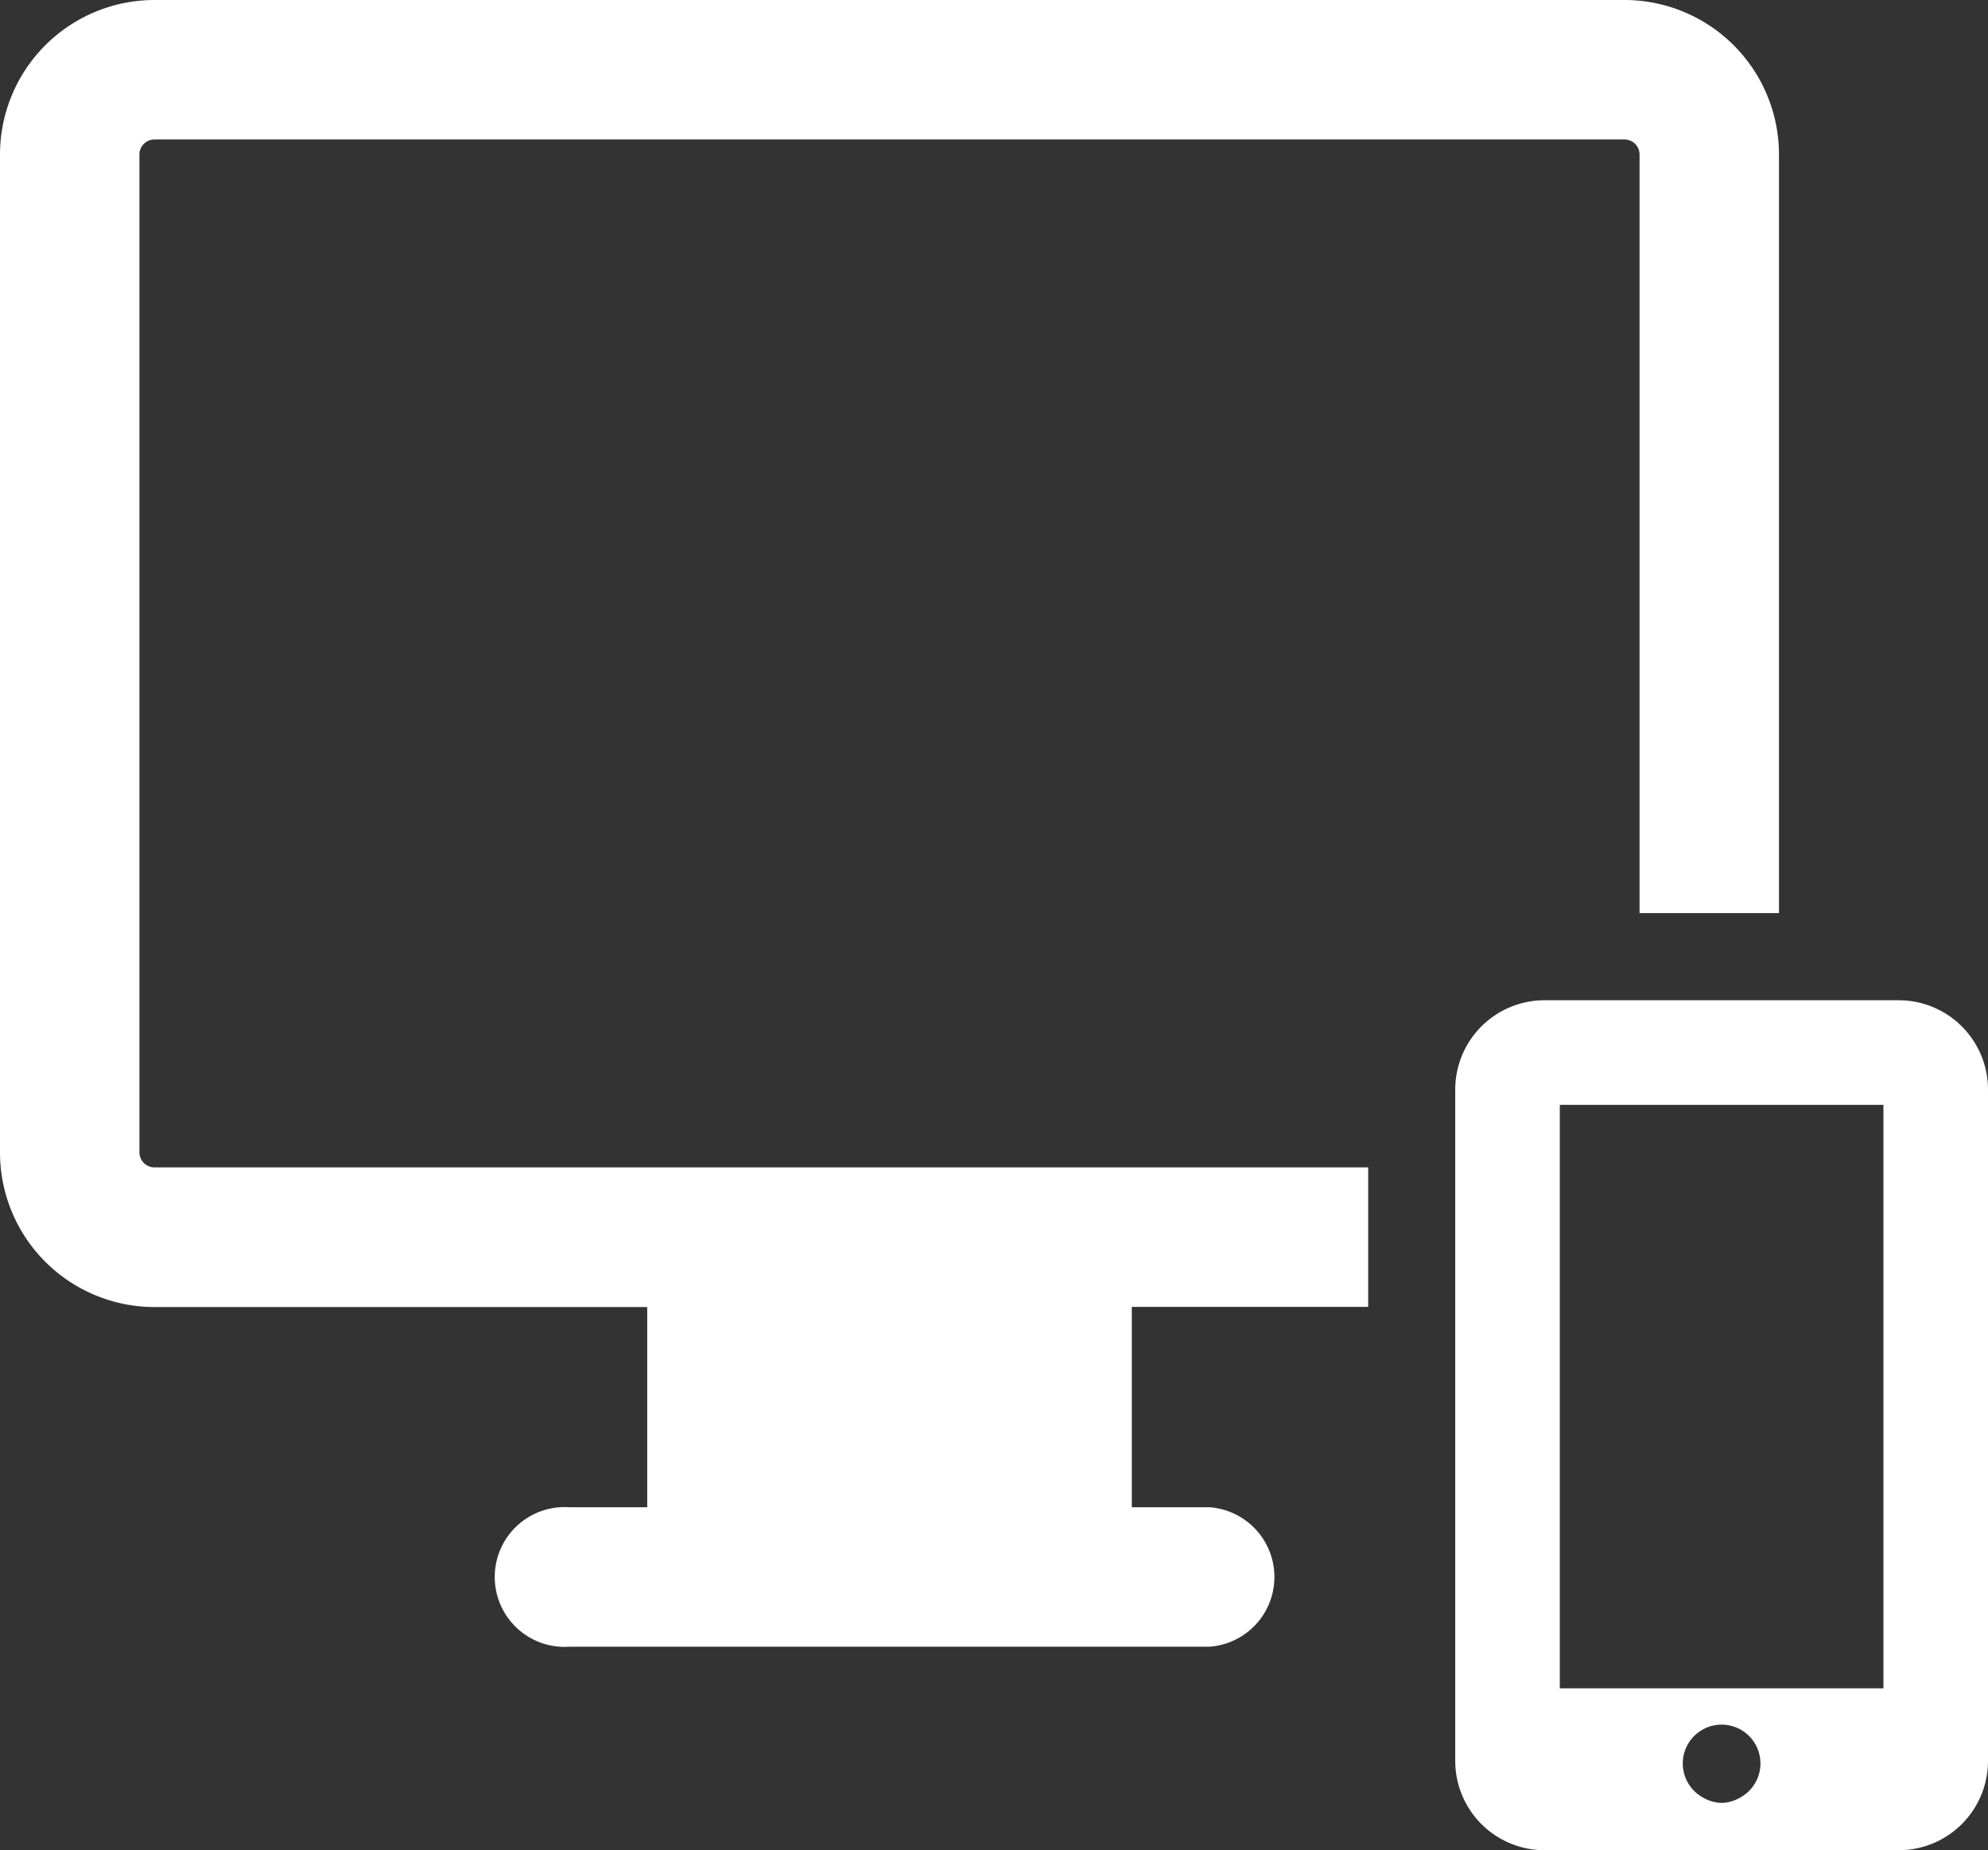
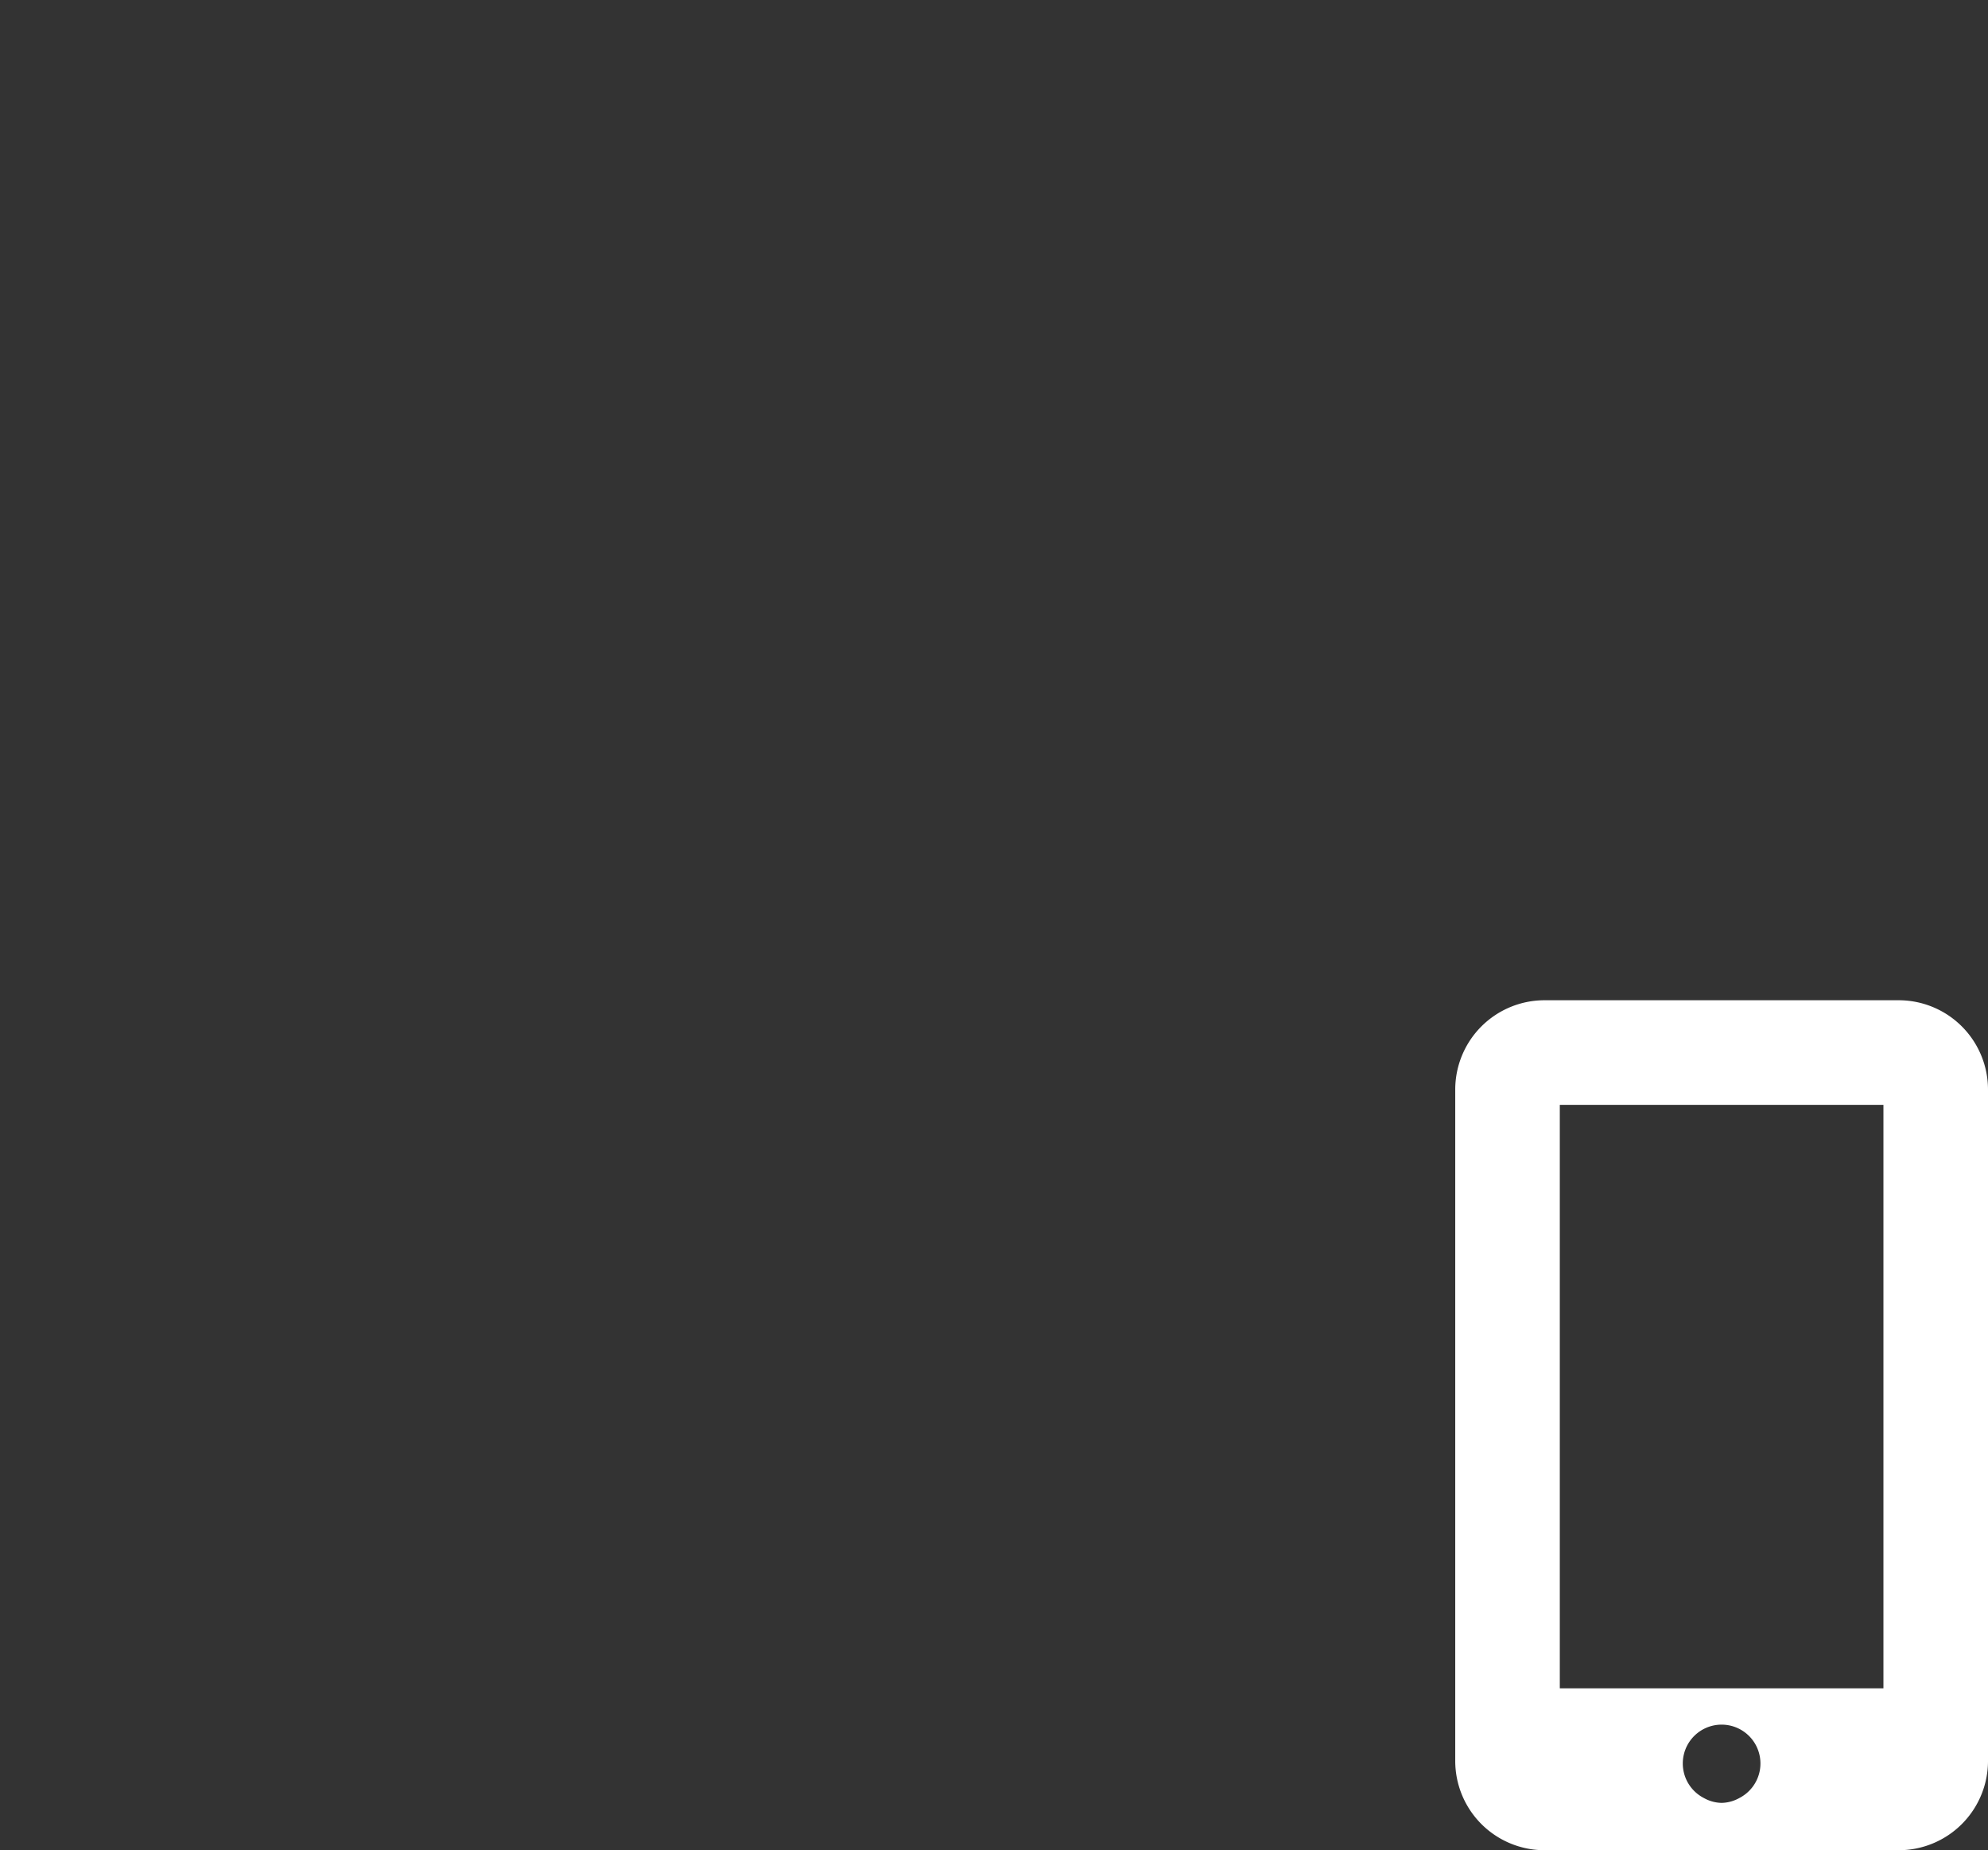
<svg xmlns="http://www.w3.org/2000/svg" id="Layer_1" data-name="Layer 1" viewBox="0 0 512 476.46">
  <rect x="0" y="0" width="512" height="476.46" fill="#333333" stroke="none" />
  <defs>
    <style>.cls-1{fill:#fff;}</style>
  </defs>
-   <path class="cls-1" d="M35.91,314.5V57.55a3.88,3.88,0,0,1,3.86-3.87H418.4a3.88,3.88,0,0,1,3.86,3.87V252.89h35.91V57.55A39.81,39.81,0,0,0,418.4,17.77H39.77A39.81,39.81,0,0,0,0,57.55v257a39.82,39.82,0,0,0,39.77,39.78H166.69v51.55h-20a18,18,0,1,0,0,35.91H311.49a18,18,0,0,0,0-35.91h-20V354.28h60.88V318.36H39.77A3.87,3.87,0,0,1,35.91,314.5Z" transform="translate(0 -17.77)" />
  <path class="cls-1" d="M489.08,275.33H397.71a23,23,0,0,0-22.92,22.93v173a23,23,0,0,0,22.92,22.93h91.37A23,23,0,0,0,512,471.3v-173A23,23,0,0,0,489.08,275.33Zm-87.36,26.94h83.35V452.51H401.72ZM443.39,482a9.63,9.63,0,0,1-4.58-1.26,10,10,0,1,1,9.17,0A9.73,9.73,0,0,1,443.39,482Z" transform="translate(0 -17.77)" />
</svg>